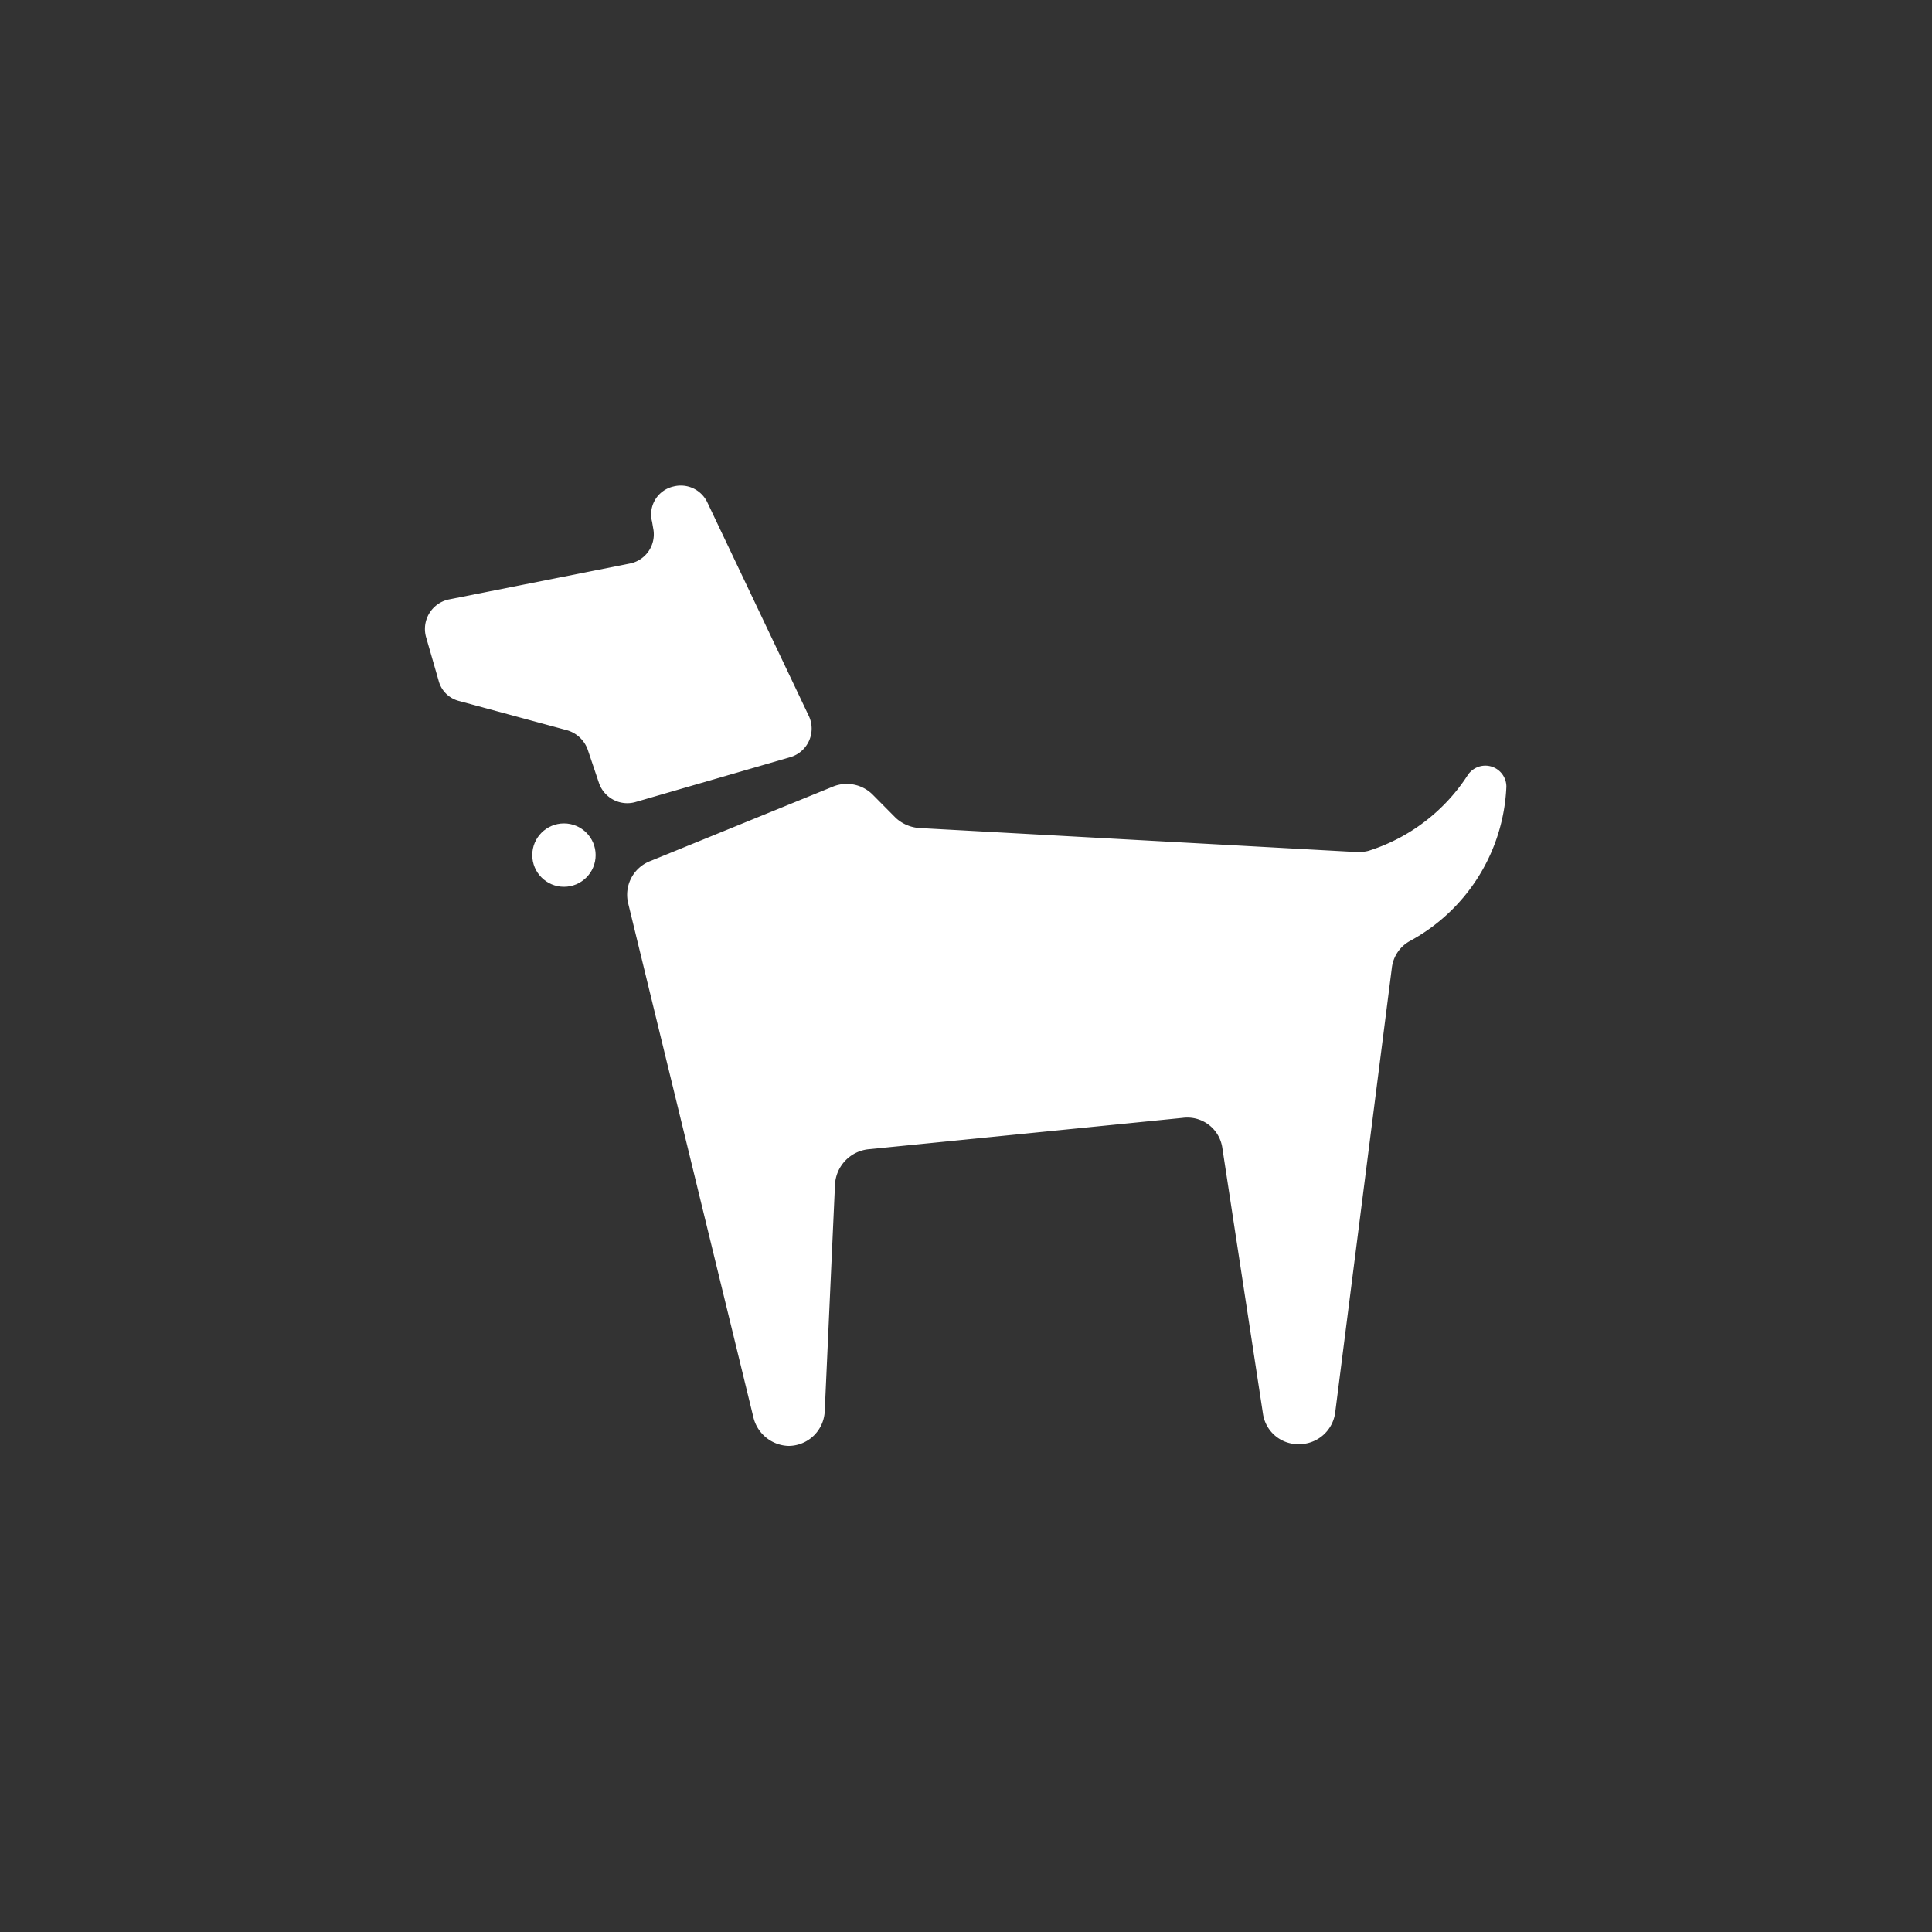
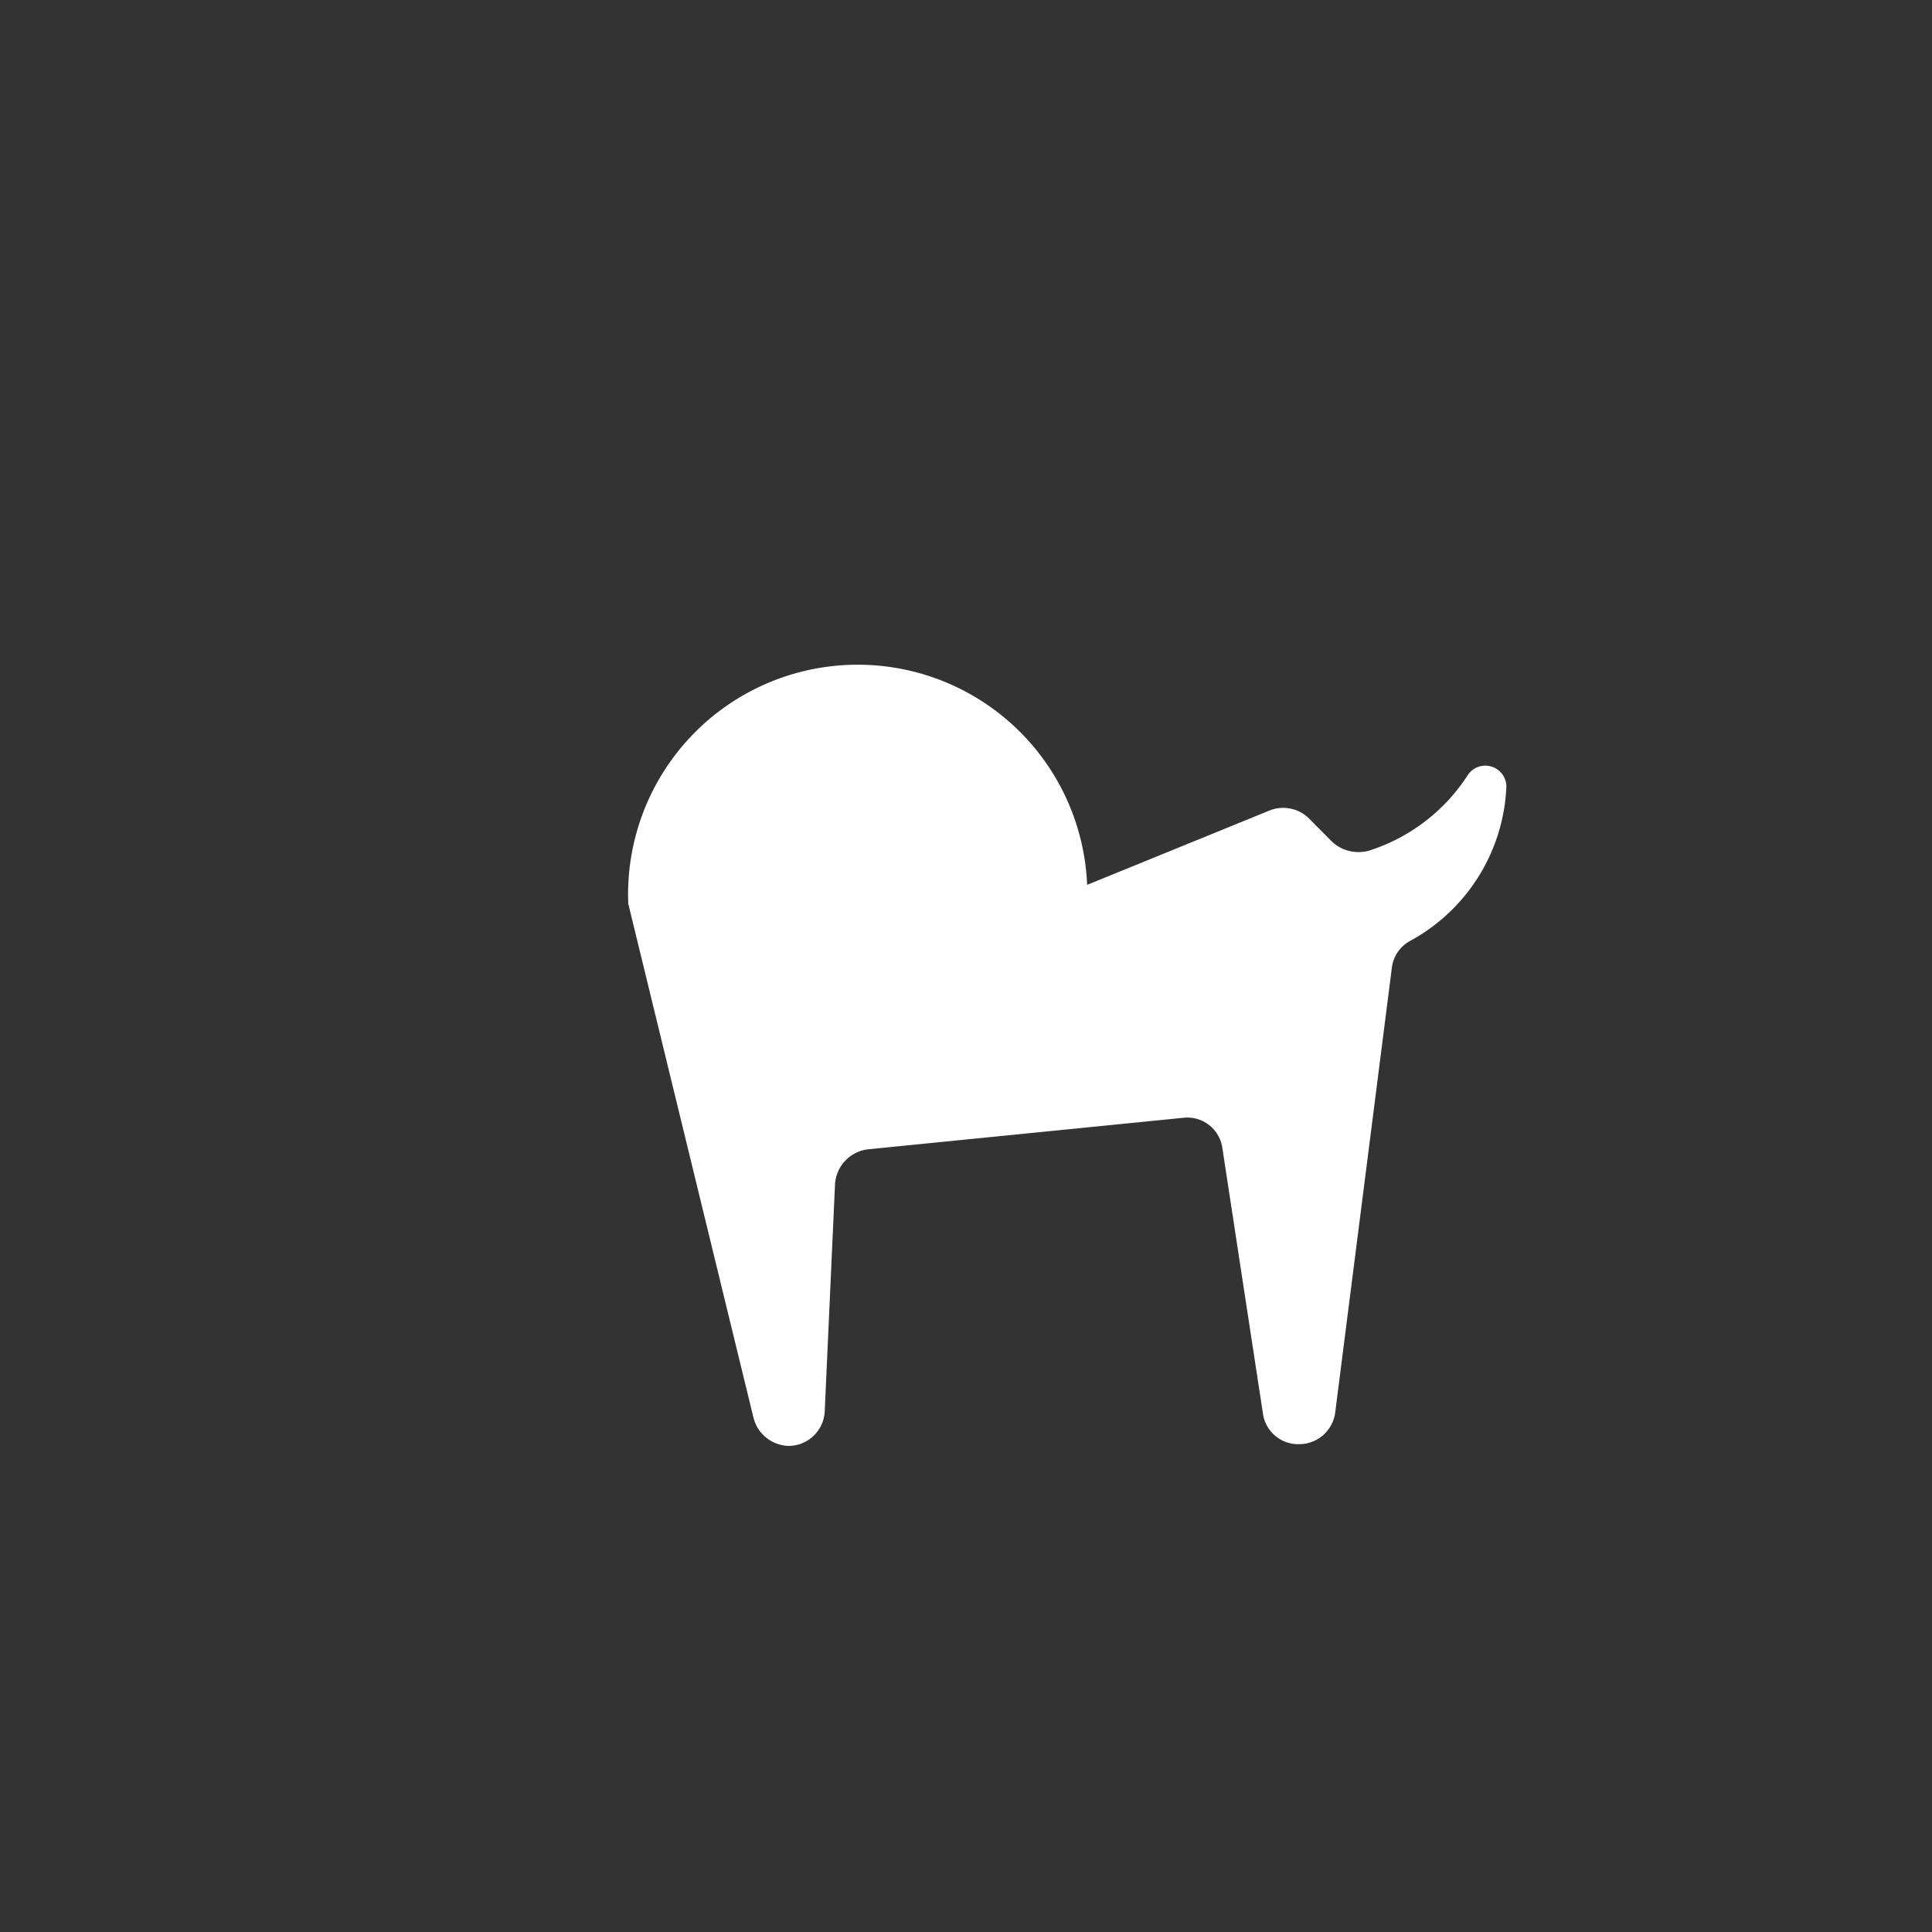
<svg xmlns="http://www.w3.org/2000/svg" id="Layer_1" data-name="Layer 1" viewBox="0 0 100 100">
  <rect x="0" y="0" width="100" height="100" fill="#333333" stroke="none" />
  <defs>
    <style>.cls-1{fill:#fff;}</style>
  </defs>
  <title>Untitled-2</title>
-   <path class="cls-1" d="M22.06,33l.64,2.22a1.46,1.46,0,0,0,1.05,1.06l5.61,1.52a1.61,1.61,0,0,1,1.06,1L31,40.52a1.55,1.55,0,0,0,1.87,1l8.07-2.34a1.54,1.54,0,0,0,.93-2.11L36.61,26a1.52,1.52,0,0,0-1.75-.82h0A1.48,1.48,0,0,0,33.75,27l.06.35a1.54,1.54,0,0,1-1.17,1.81l-9.42,1.87A1.56,1.56,0,0,0,22.06,33Z" />
-   <path class="cls-1" d="M32.52,46.78,39,73.38a1.93,1.93,0,0,0,1.81,1.46h0A1.88,1.88,0,0,0,42.69,73l.53-11.7a1.94,1.94,0,0,1,1.69-1.81l16.31-1.63a1.83,1.83,0,0,1,2.05,1.57l2.1,13.74a1.84,1.84,0,0,0,1.87,1.58h0a1.88,1.88,0,0,0,1.87-1.64l2.93-23a1.83,1.83,0,0,1,.93-1.4,9.54,9.54,0,0,0,5-8,1.09,1.09,0,0,0-2-.59,9.52,9.52,0,0,1-5.14,3.92,2.15,2.15,0,0,1-.64.06L47.6,42.86a2,2,0,0,1-1.23-.52l-1.22-1.23a1.9,1.9,0,0,0-2-.41l-9.47,3.86A1.87,1.87,0,0,0,32.52,46.78Z" />
-   <circle class="cls-1" cx="29.19" cy="44.26" r="1.64" />
+   <path class="cls-1" d="M32.52,46.78,39,73.38a1.93,1.93,0,0,0,1.81,1.46h0A1.88,1.88,0,0,0,42.69,73l.53-11.7a1.94,1.94,0,0,1,1.69-1.81l16.31-1.63a1.83,1.83,0,0,1,2.05,1.57l2.1,13.74a1.84,1.84,0,0,0,1.87,1.58h0a1.88,1.88,0,0,0,1.87-1.64l2.93-23a1.83,1.83,0,0,1,.93-1.4,9.54,9.54,0,0,0,5-8,1.09,1.09,0,0,0-2-.59,9.52,9.52,0,0,1-5.14,3.92,2.15,2.15,0,0,1-.64.06a2,2,0,0,1-1.23-.52l-1.22-1.23a1.9,1.9,0,0,0-2-.41l-9.47,3.86A1.87,1.87,0,0,0,32.52,46.78Z" />
</svg>